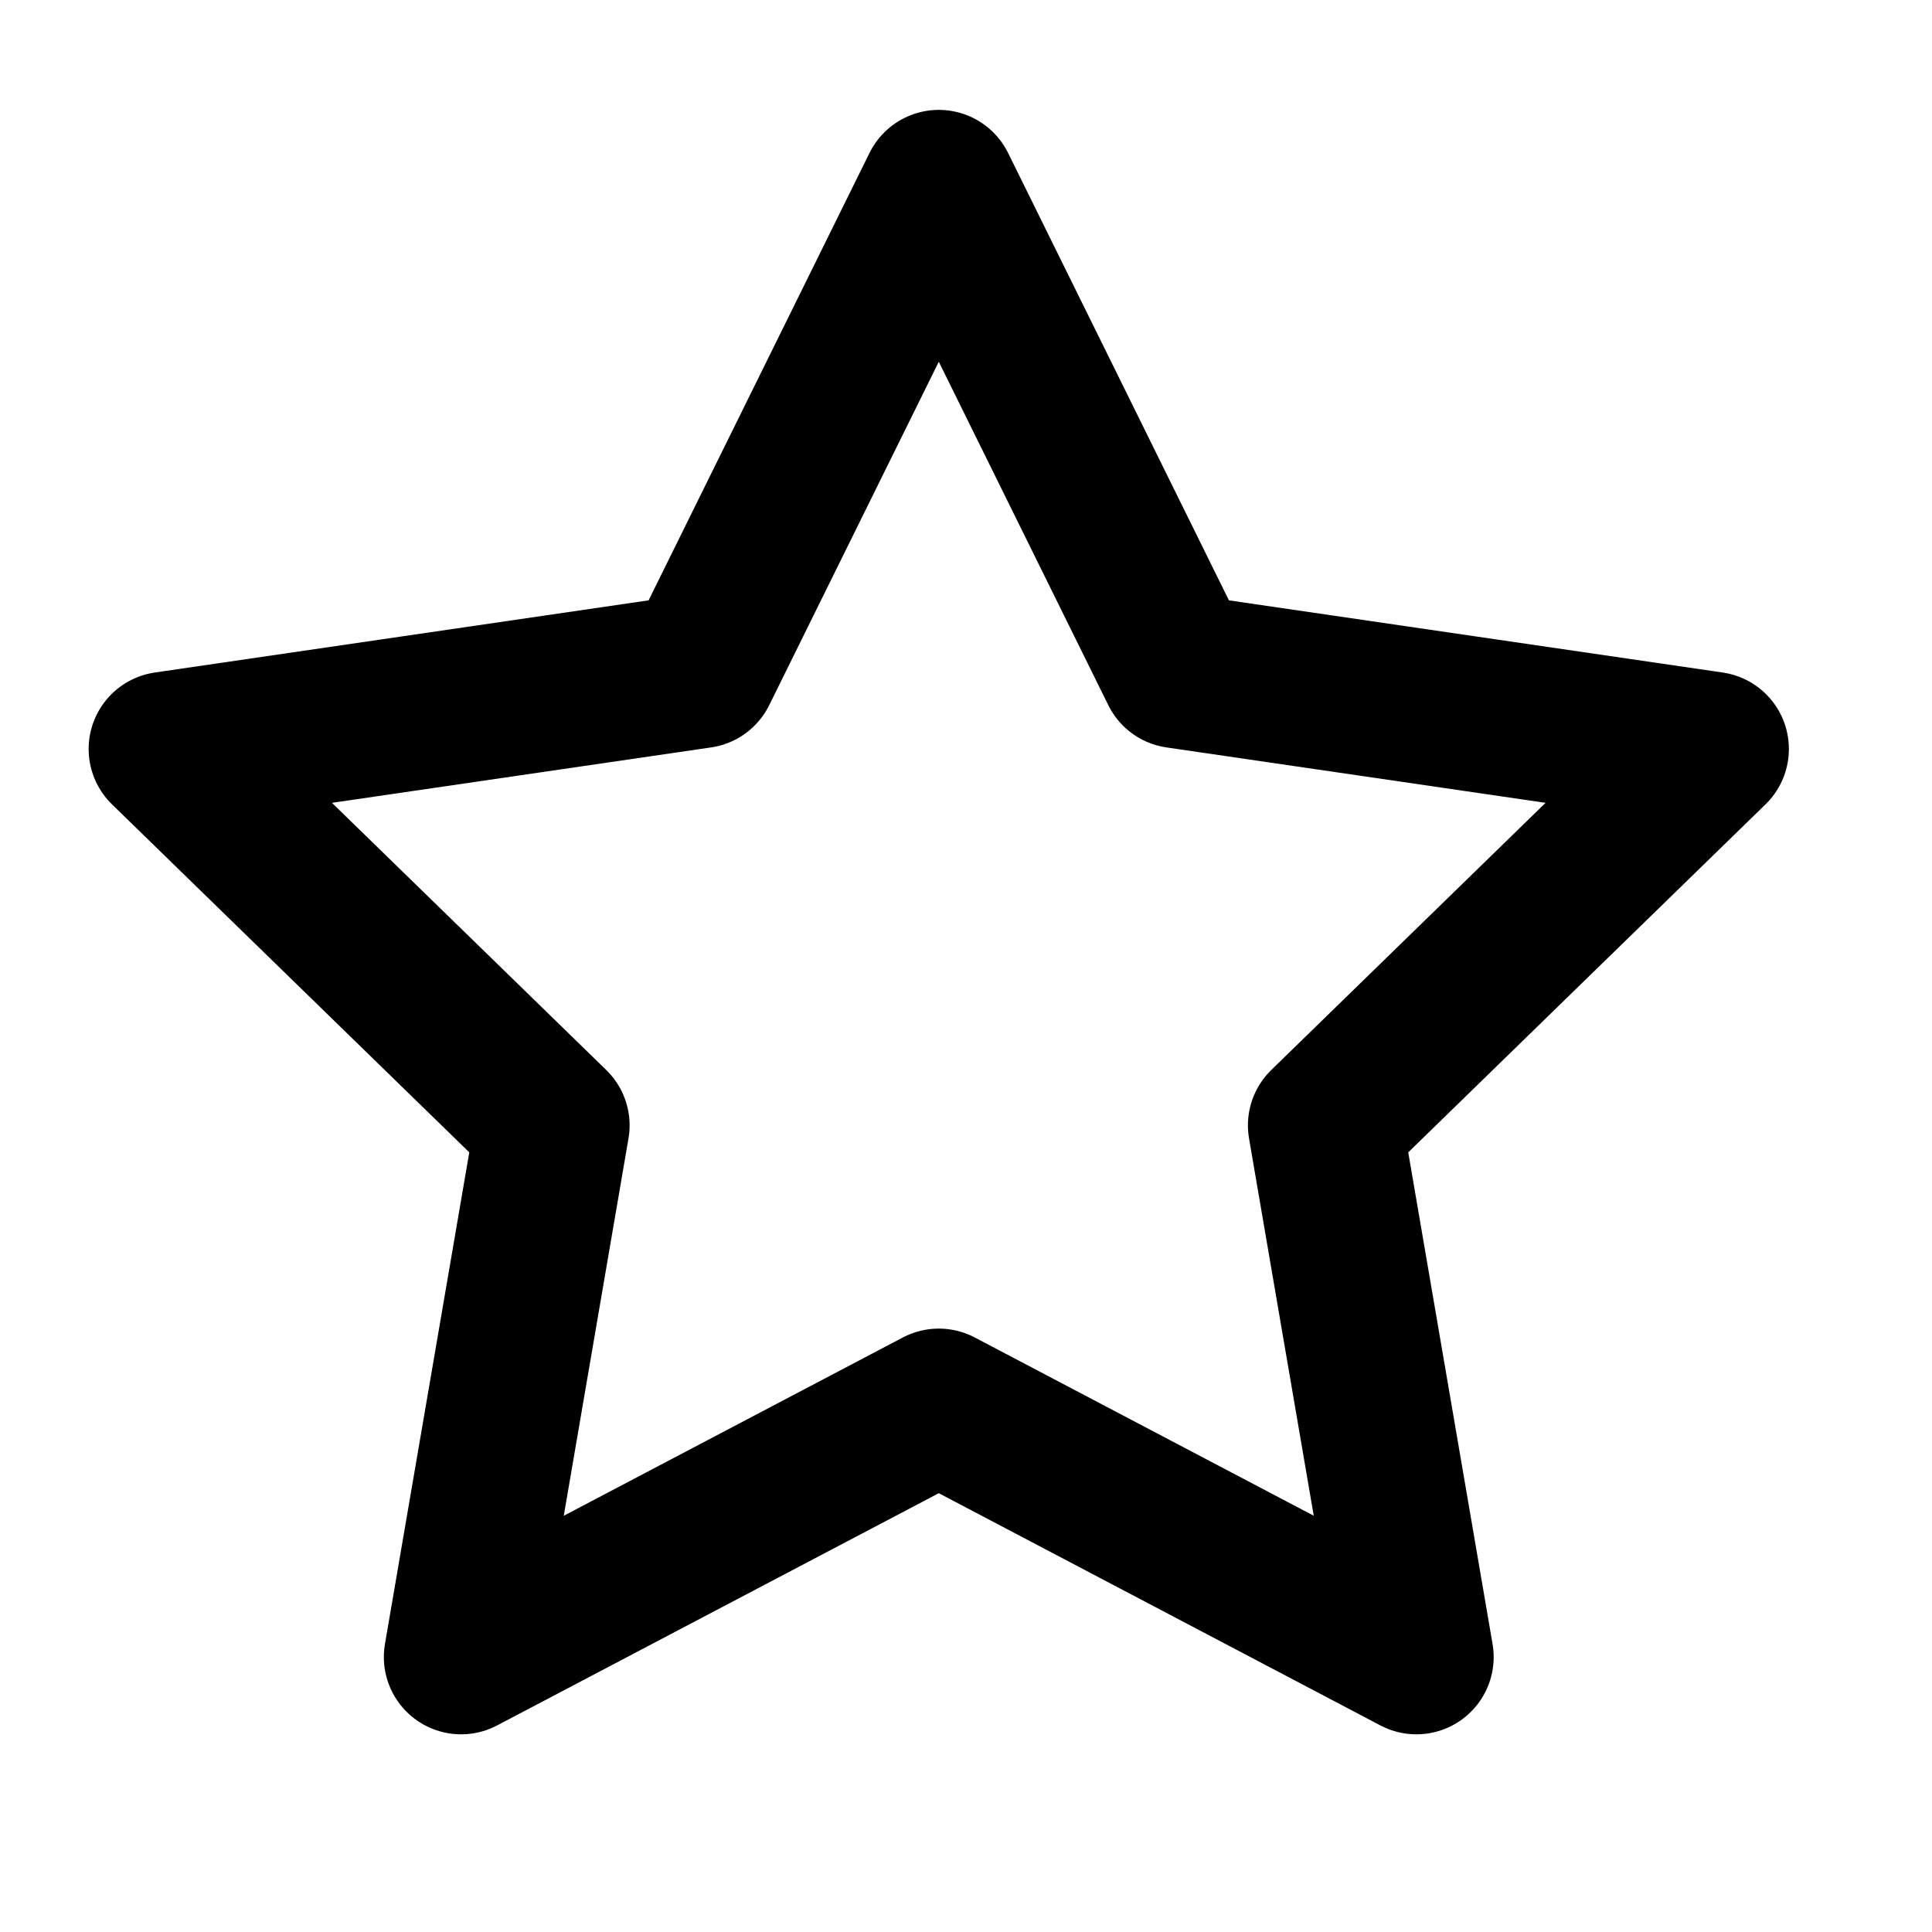
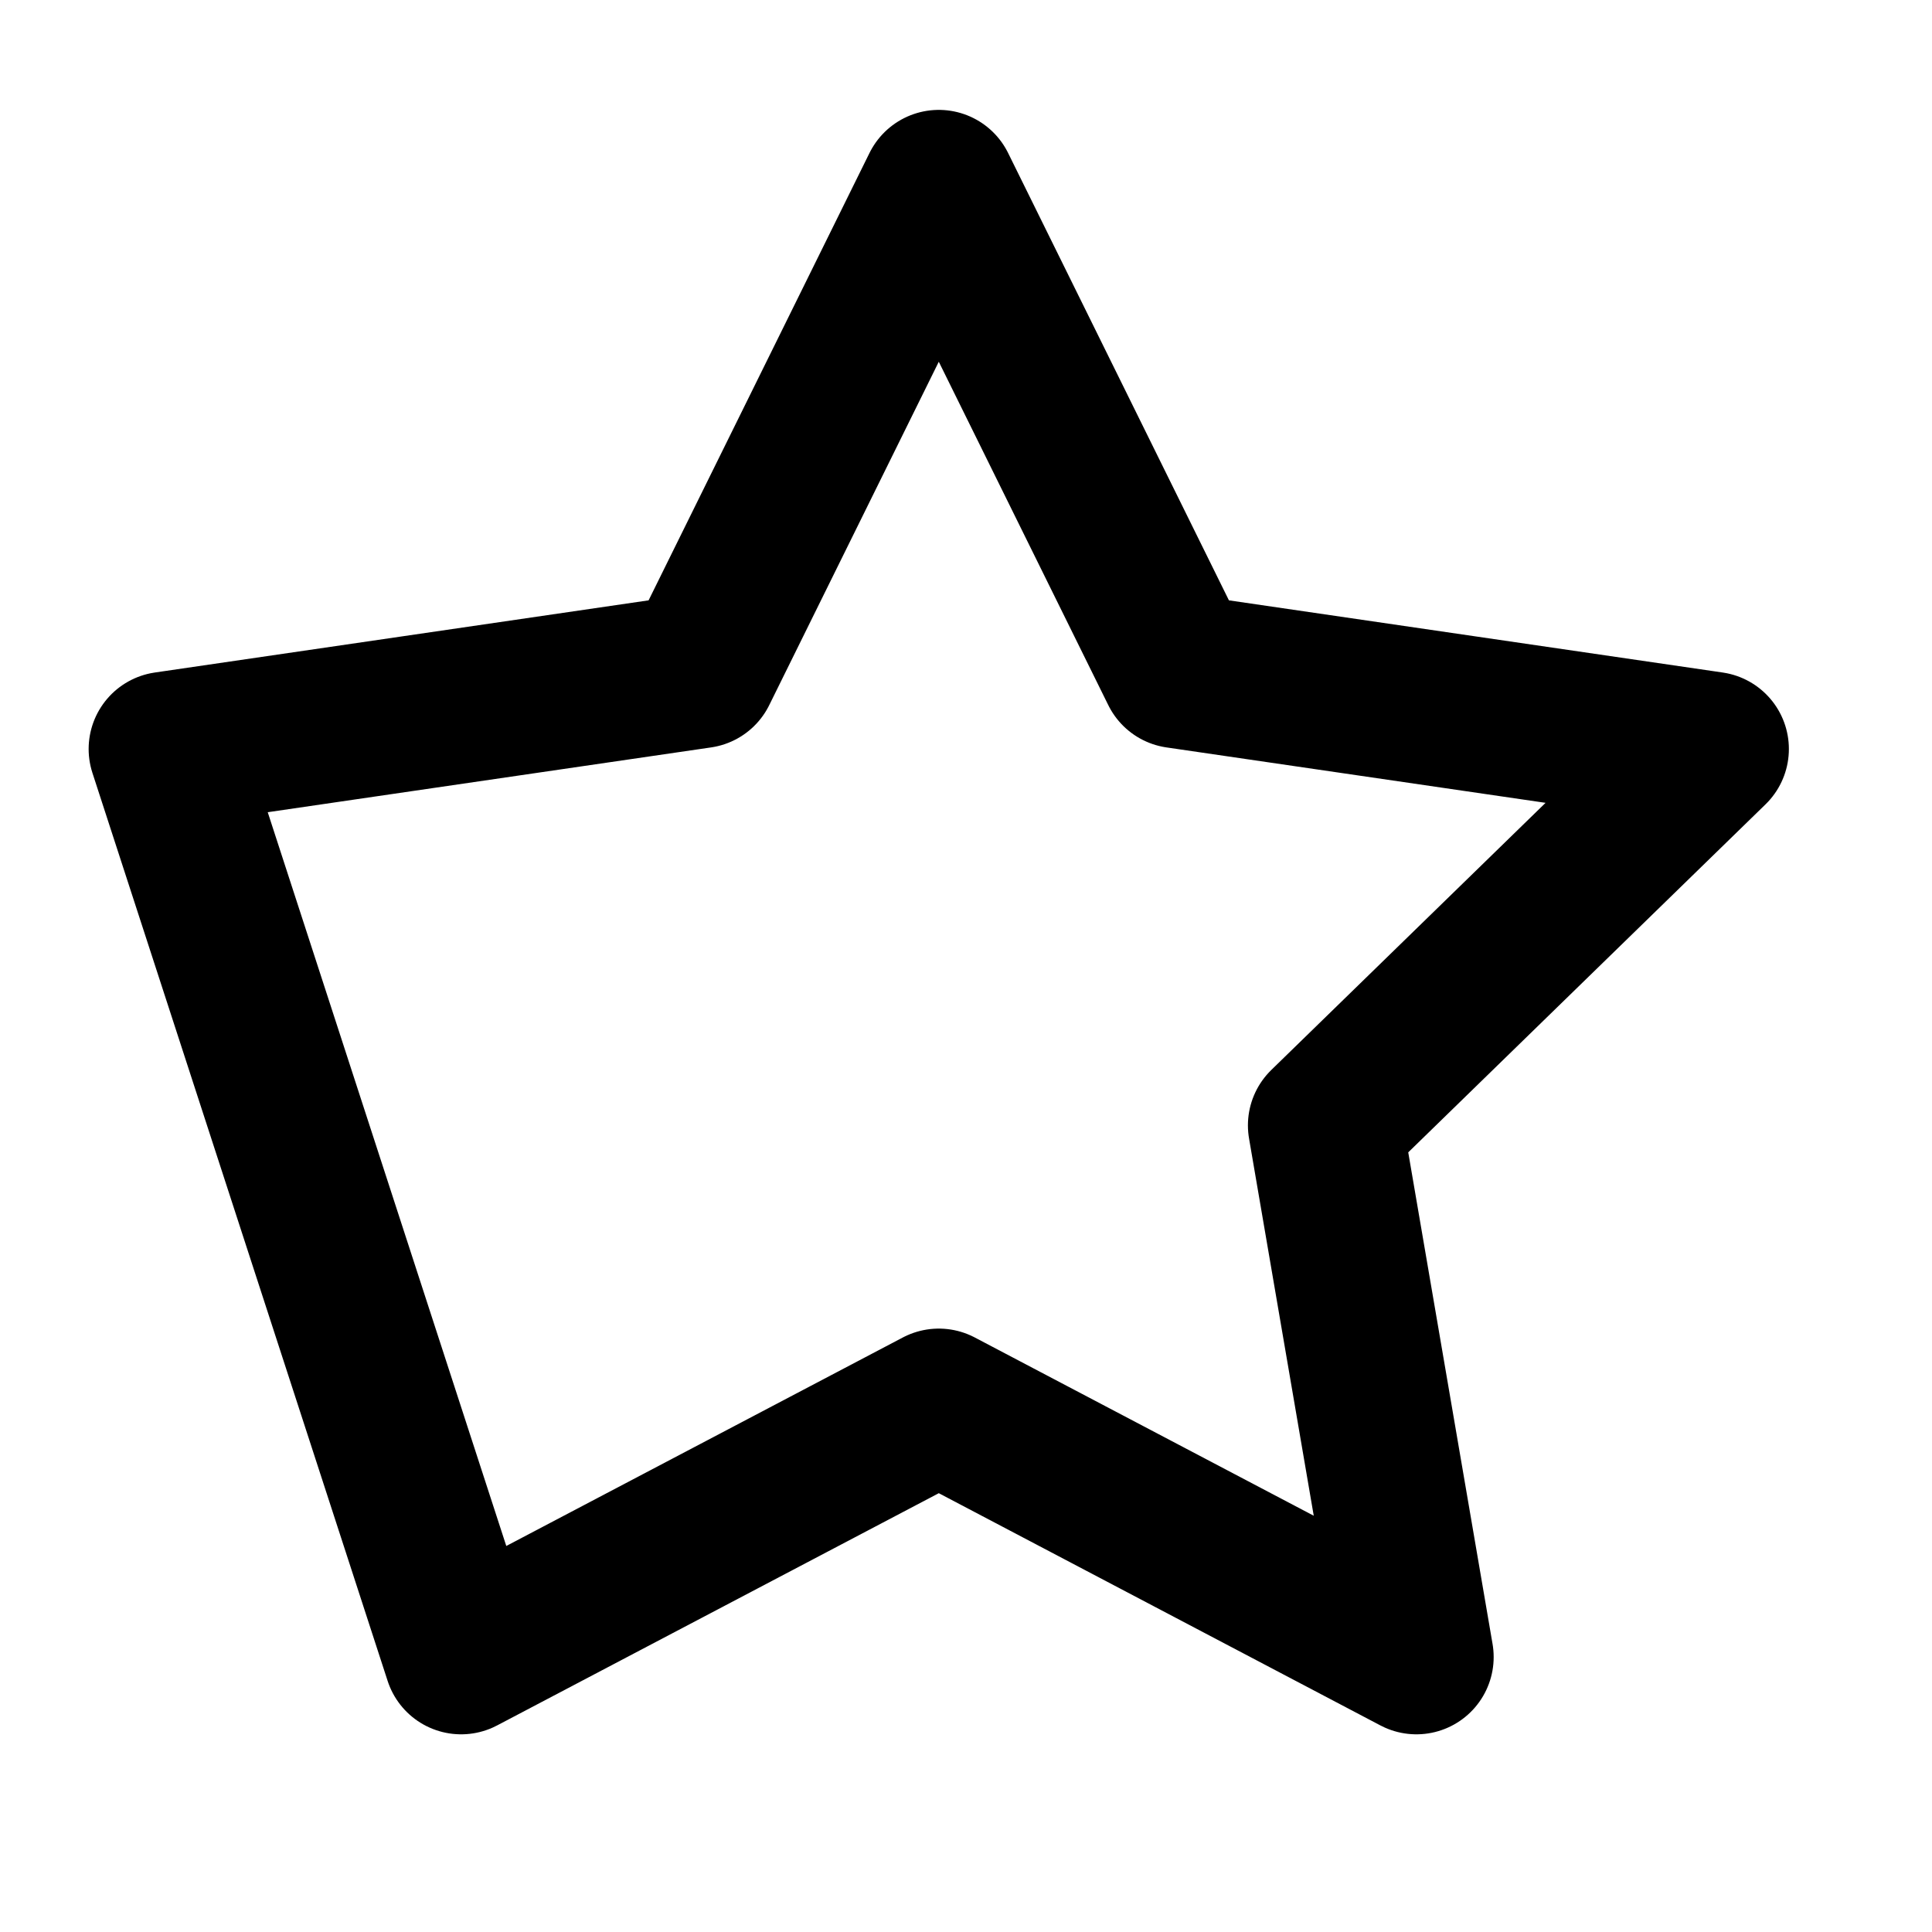
<svg xmlns="http://www.w3.org/2000/svg" width="25" height="25" viewBox="0 0 25 25" fill="none">
-   <path d="M12.148 2.422L15.238 8.682L22.148 9.692L17.148 14.562L18.328 21.442L12.148 18.192L5.967 21.442L7.147 14.562L2.147 9.692L9.057 8.682L12.148 2.422Z" stroke="black" stroke-width="2" stroke-linecap="round" stroke-linejoin="round" />
+   <path d="M12.148 2.422L15.238 8.682L22.148 9.692L17.148 14.562L18.328 21.442L12.148 18.192L5.967 21.442L2.147 9.692L9.057 8.682L12.148 2.422Z" stroke="black" stroke-width="2" stroke-linecap="round" stroke-linejoin="round" />
</svg>